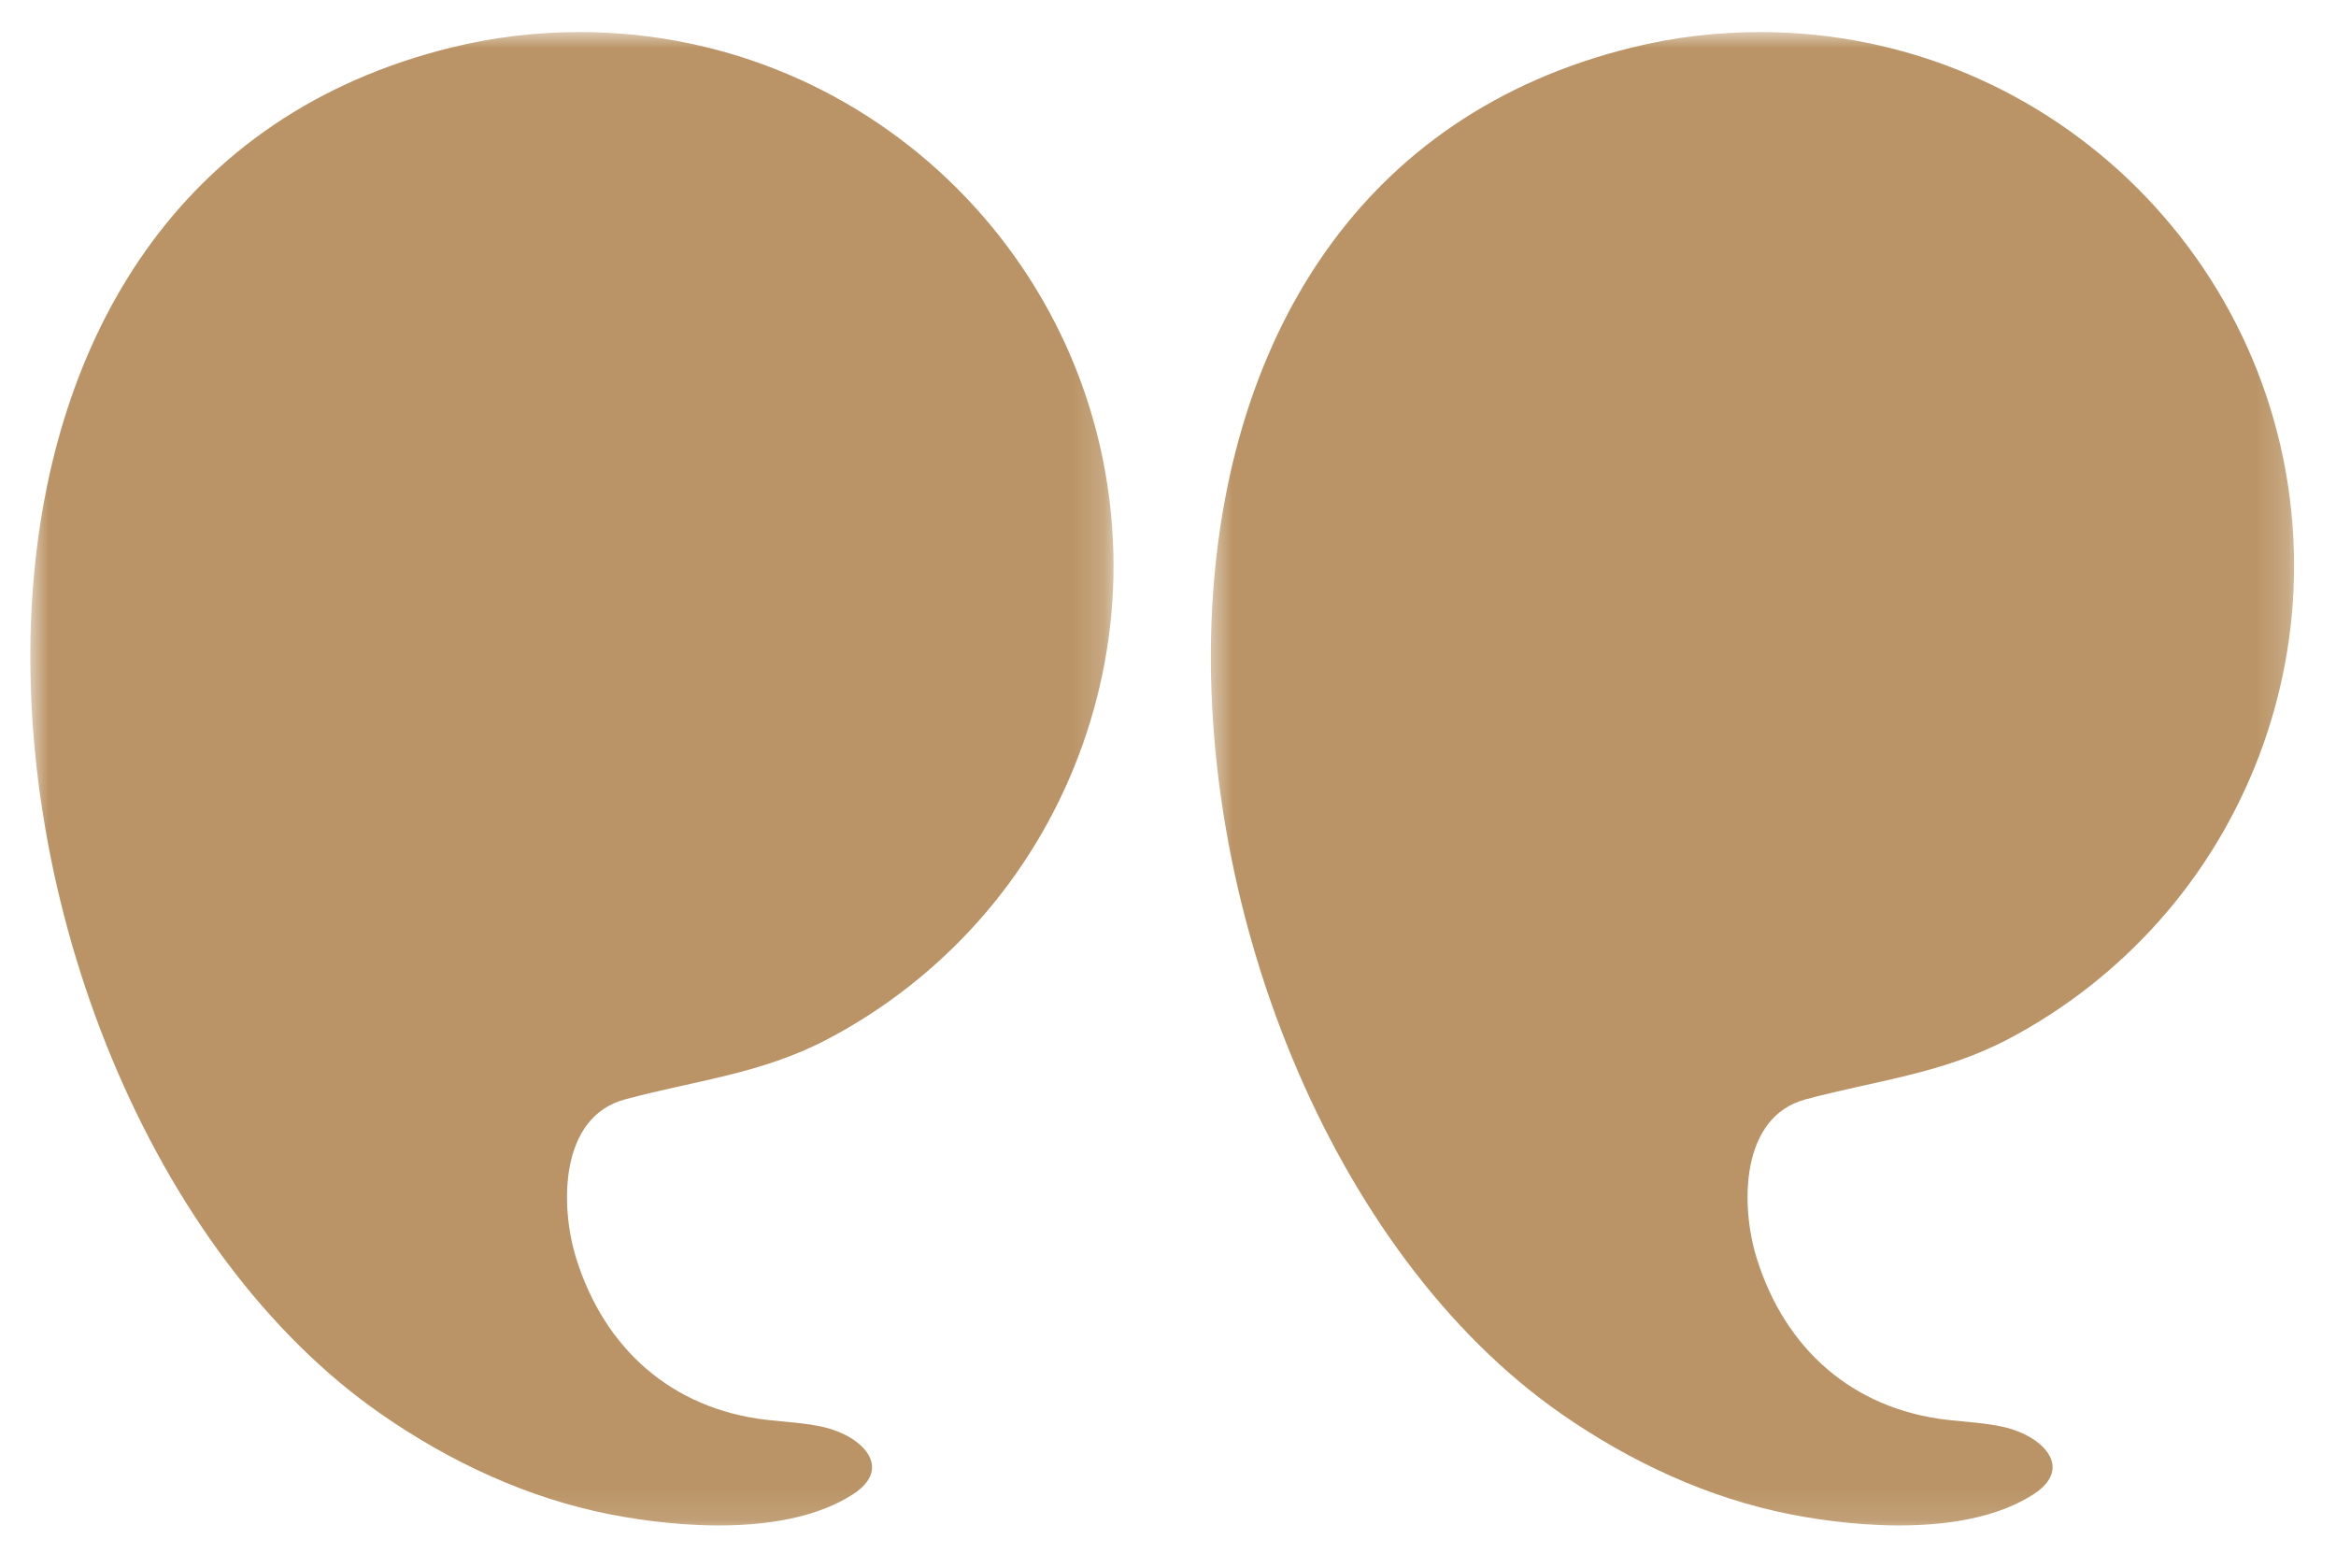
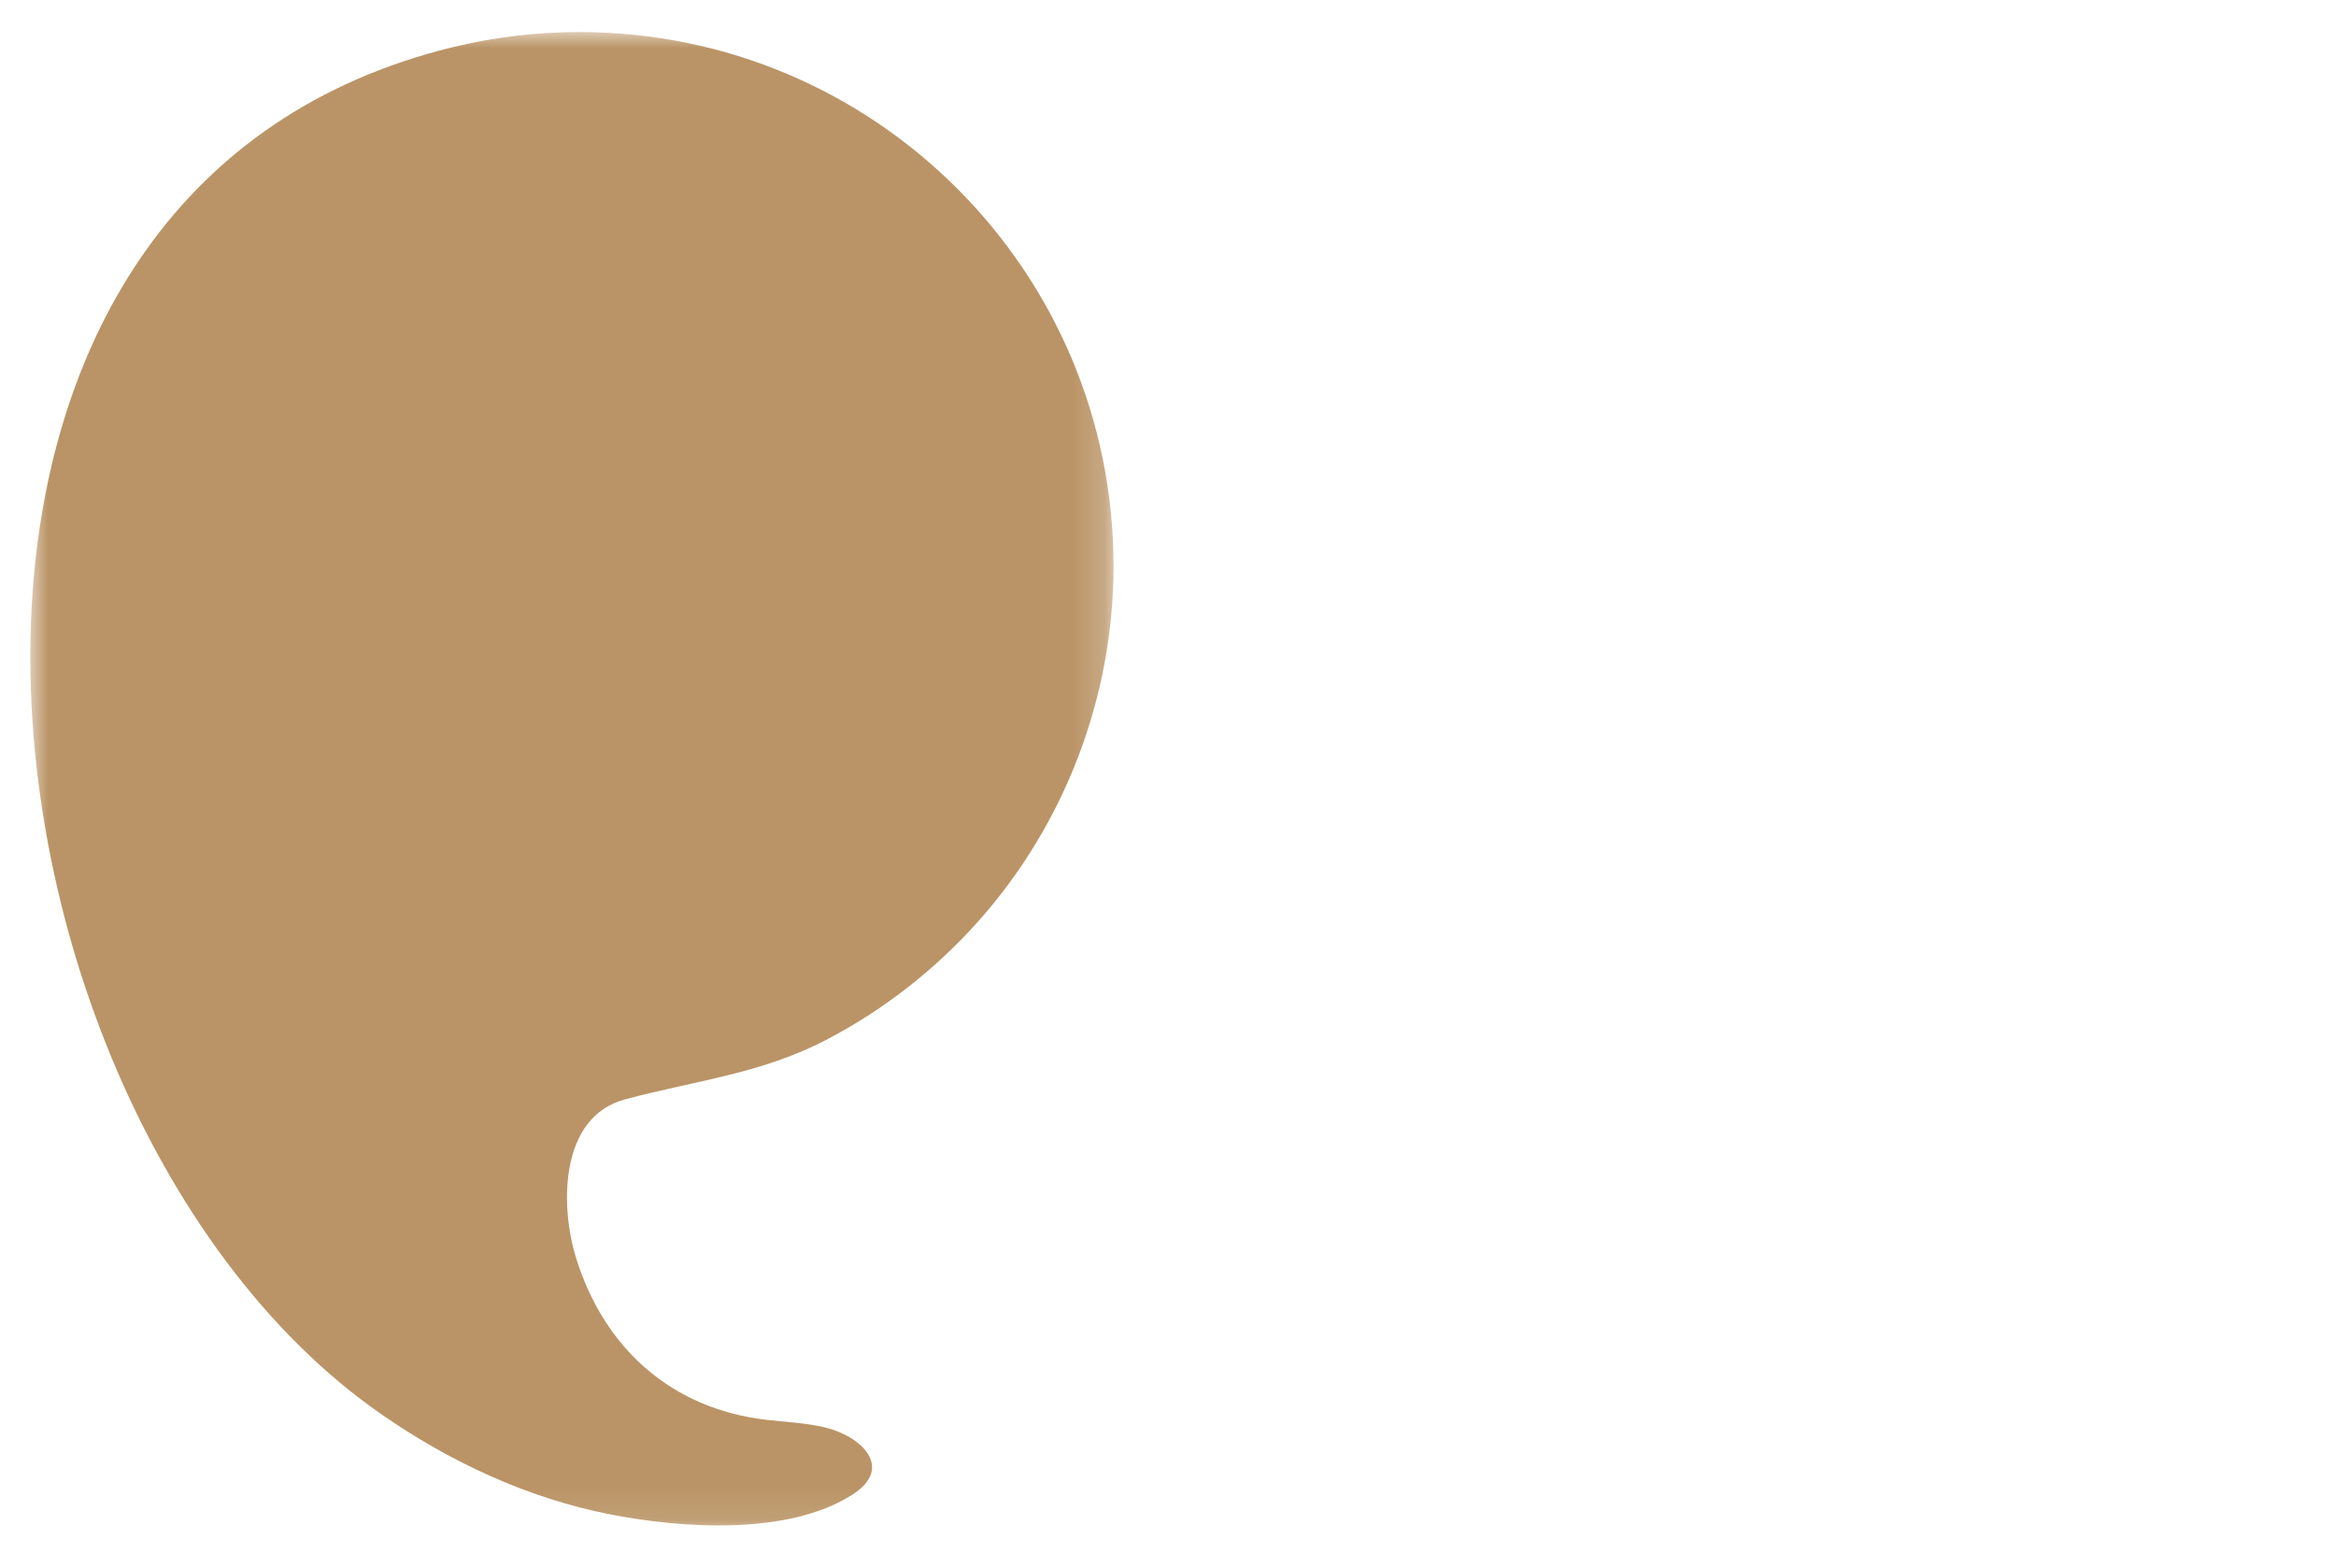
<svg xmlns="http://www.w3.org/2000/svg" width="73" height="49" viewBox="0 0 73 49" fill="none">
  <mask id="mask0_89_1896" style="mask-type:luminance" maskUnits="userSpaceOnUse" x="37" y="1" width="35" height="47">
-     <path d="M37.671 1.002H71.8V47.889H37.671V1.002Z" fill="white" />
-   </mask>
+     </mask>
  <g mask="url(#mask0_89_1896)">
-     <path d="M37.914 18.455C38.492 10.569 42.45 3.583 51.012 1.481C52.315 1.161 53.658 1.002 55.002 1.002C64.219 1.002 71.69 8.473 71.69 17.691C71.69 21.764 70.174 25.748 67.464 28.788C66.127 30.288 64.524 31.543 62.746 32.476C60.673 33.563 58.626 33.76 56.42 34.355C54.38 34.903 54.384 37.677 54.898 39.321C55.779 42.143 57.878 44.017 60.83 44.366C61.436 44.437 62.052 44.46 62.649 44.599C63.823 44.874 64.837 45.871 63.53 46.705C61.511 47.994 58.187 47.758 55.95 47.32C53.378 46.815 50.954 45.682 48.808 44.192C41.594 39.185 37.206 28.143 37.914 18.455Z" fill="#BA9466" />
-   </g>
+     </g>
  <mask id="mask1_89_1896" style="mask-type:luminance" maskUnits="userSpaceOnUse" x="0" y="1" width="35" height="47">
    <path d="M0.916 1.002H34.807V47.889H0.916V1.002Z" fill="white" />
  </mask>
  <g mask="url(#mask1_89_1896)">
    <path d="M1.022 18.455C1.6 10.569 5.558 3.583 14.12 1.481C15.425 1.161 16.766 1.002 18.11 1.002C27.328 1.002 34.798 8.473 34.798 17.691C34.798 21.764 33.282 25.748 30.572 28.788C29.236 30.288 27.633 31.543 25.854 32.476C23.782 33.563 21.734 33.76 19.528 34.355C17.488 34.903 17.492 37.677 18.006 39.321C18.887 42.143 20.986 44.017 23.938 44.366C24.544 44.437 25.16 44.46 25.757 44.599C26.932 44.874 27.946 45.871 26.638 46.705C24.62 47.994 21.296 47.758 19.059 47.32C16.486 46.815 14.062 45.682 11.916 44.192C4.702 39.185 0.314 28.143 1.022 18.455Z" fill="#BA9466" />
  </g>
</svg>